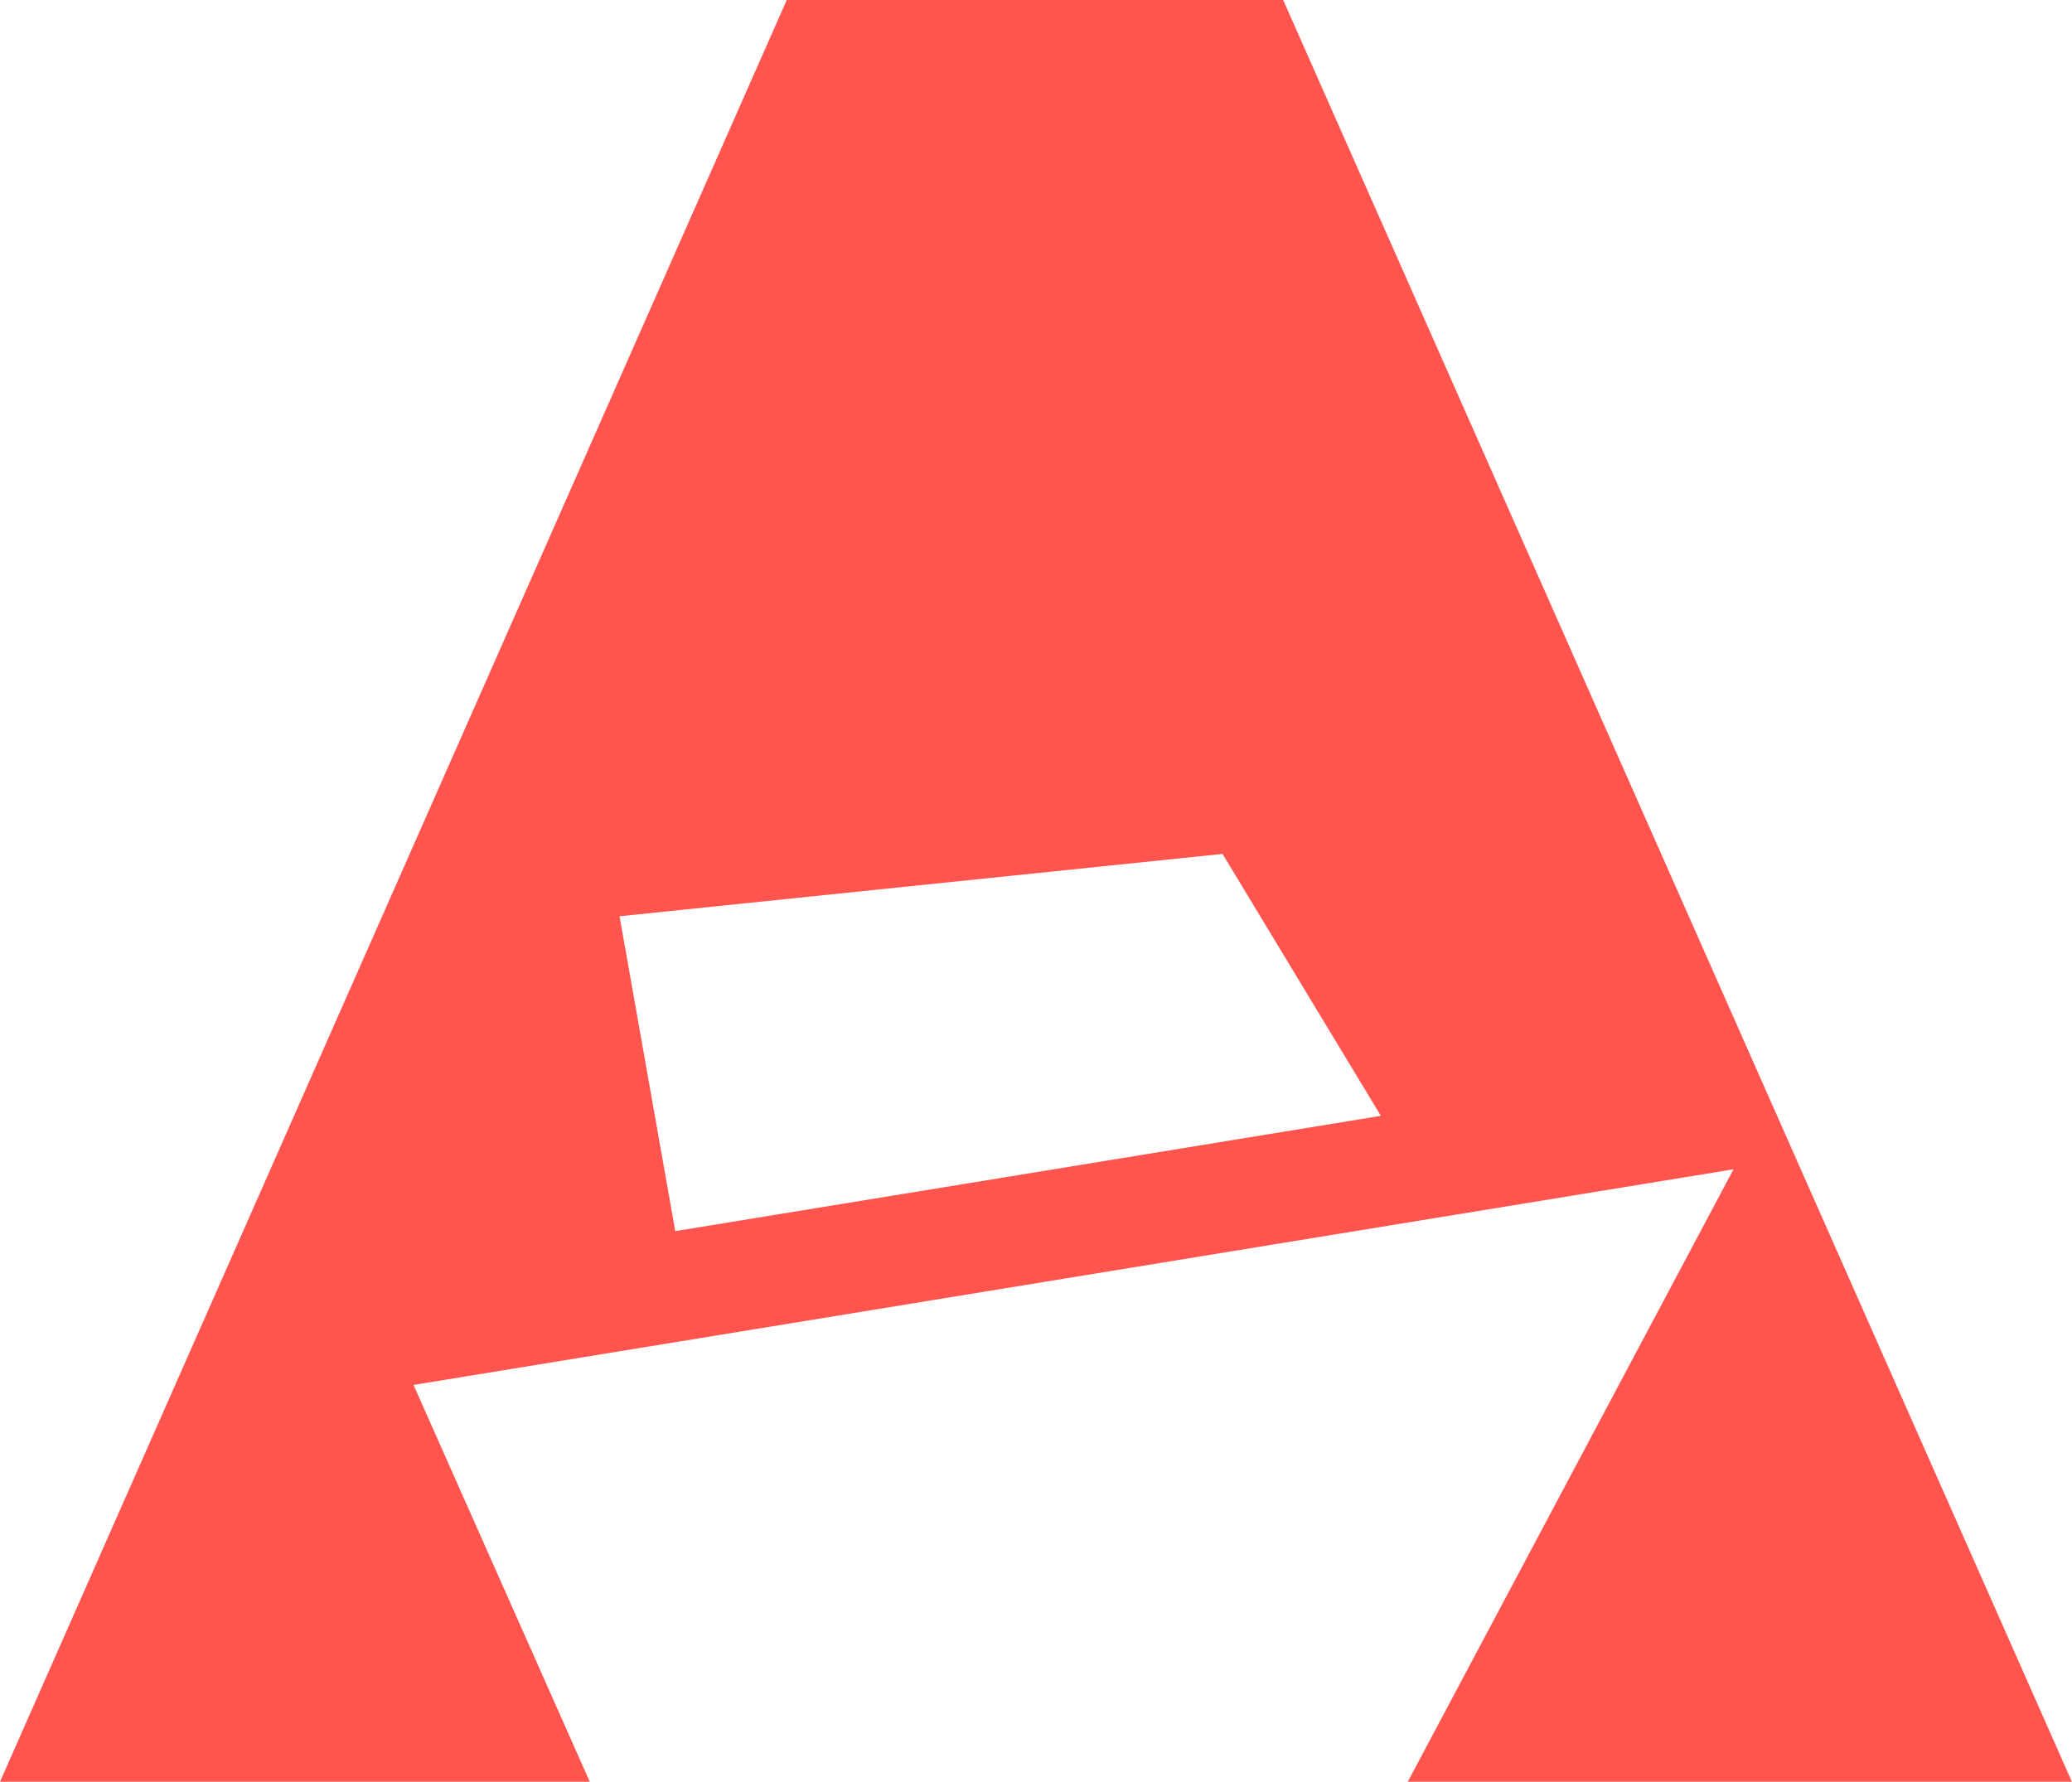
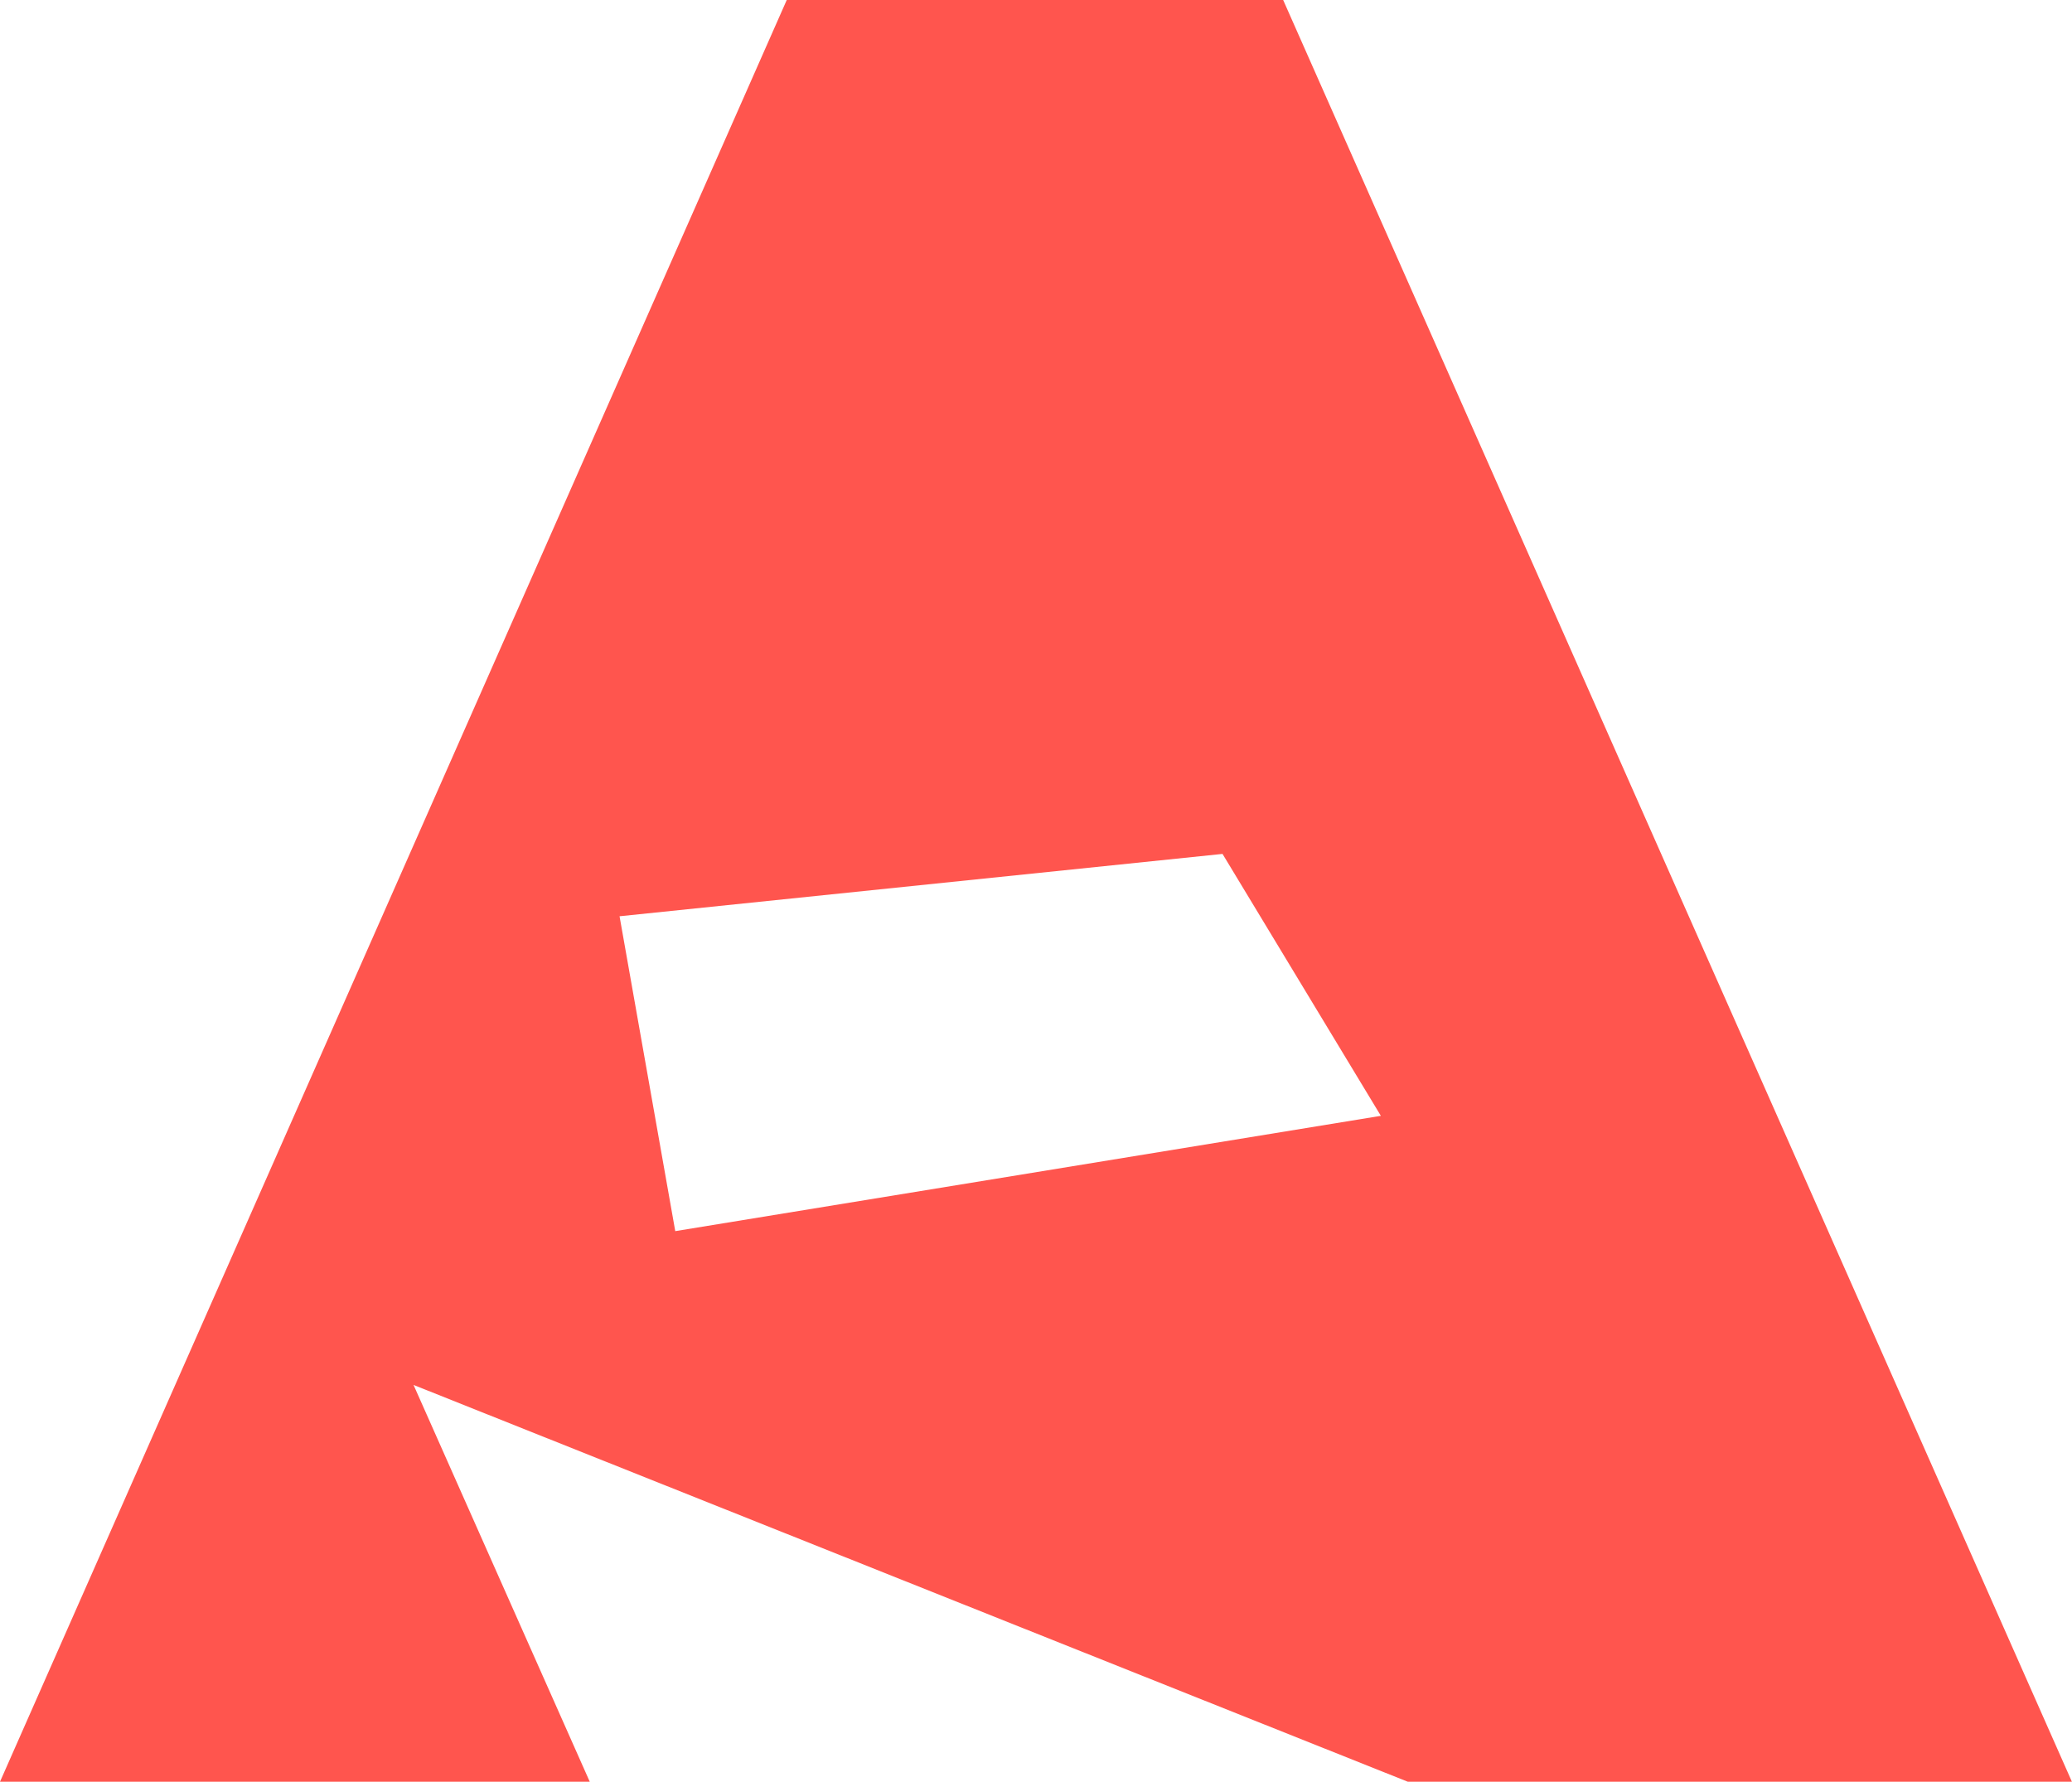
<svg xmlns="http://www.w3.org/2000/svg" width="64.603" height="55.55" viewBox="0 0 64.603 55.55">
-   <path id="Path_17" data-name="Path 17" d="M19.317,28.567l18.8-1.944,4.937,8.166-22,3.595ZM24.53,0,0,55.55H18.388L12.894,43.179l41.155-6.723L43.893,55.55H64.6L40.008,0Z" fill="#ff554e" />
+   <path id="Path_17" data-name="Path 17" d="M19.317,28.567l18.8-1.944,4.937,8.166-22,3.595ZM24.53,0,0,55.55H18.388L12.894,43.179L43.893,55.55H64.6L40.008,0Z" fill="#ff554e" />
</svg>